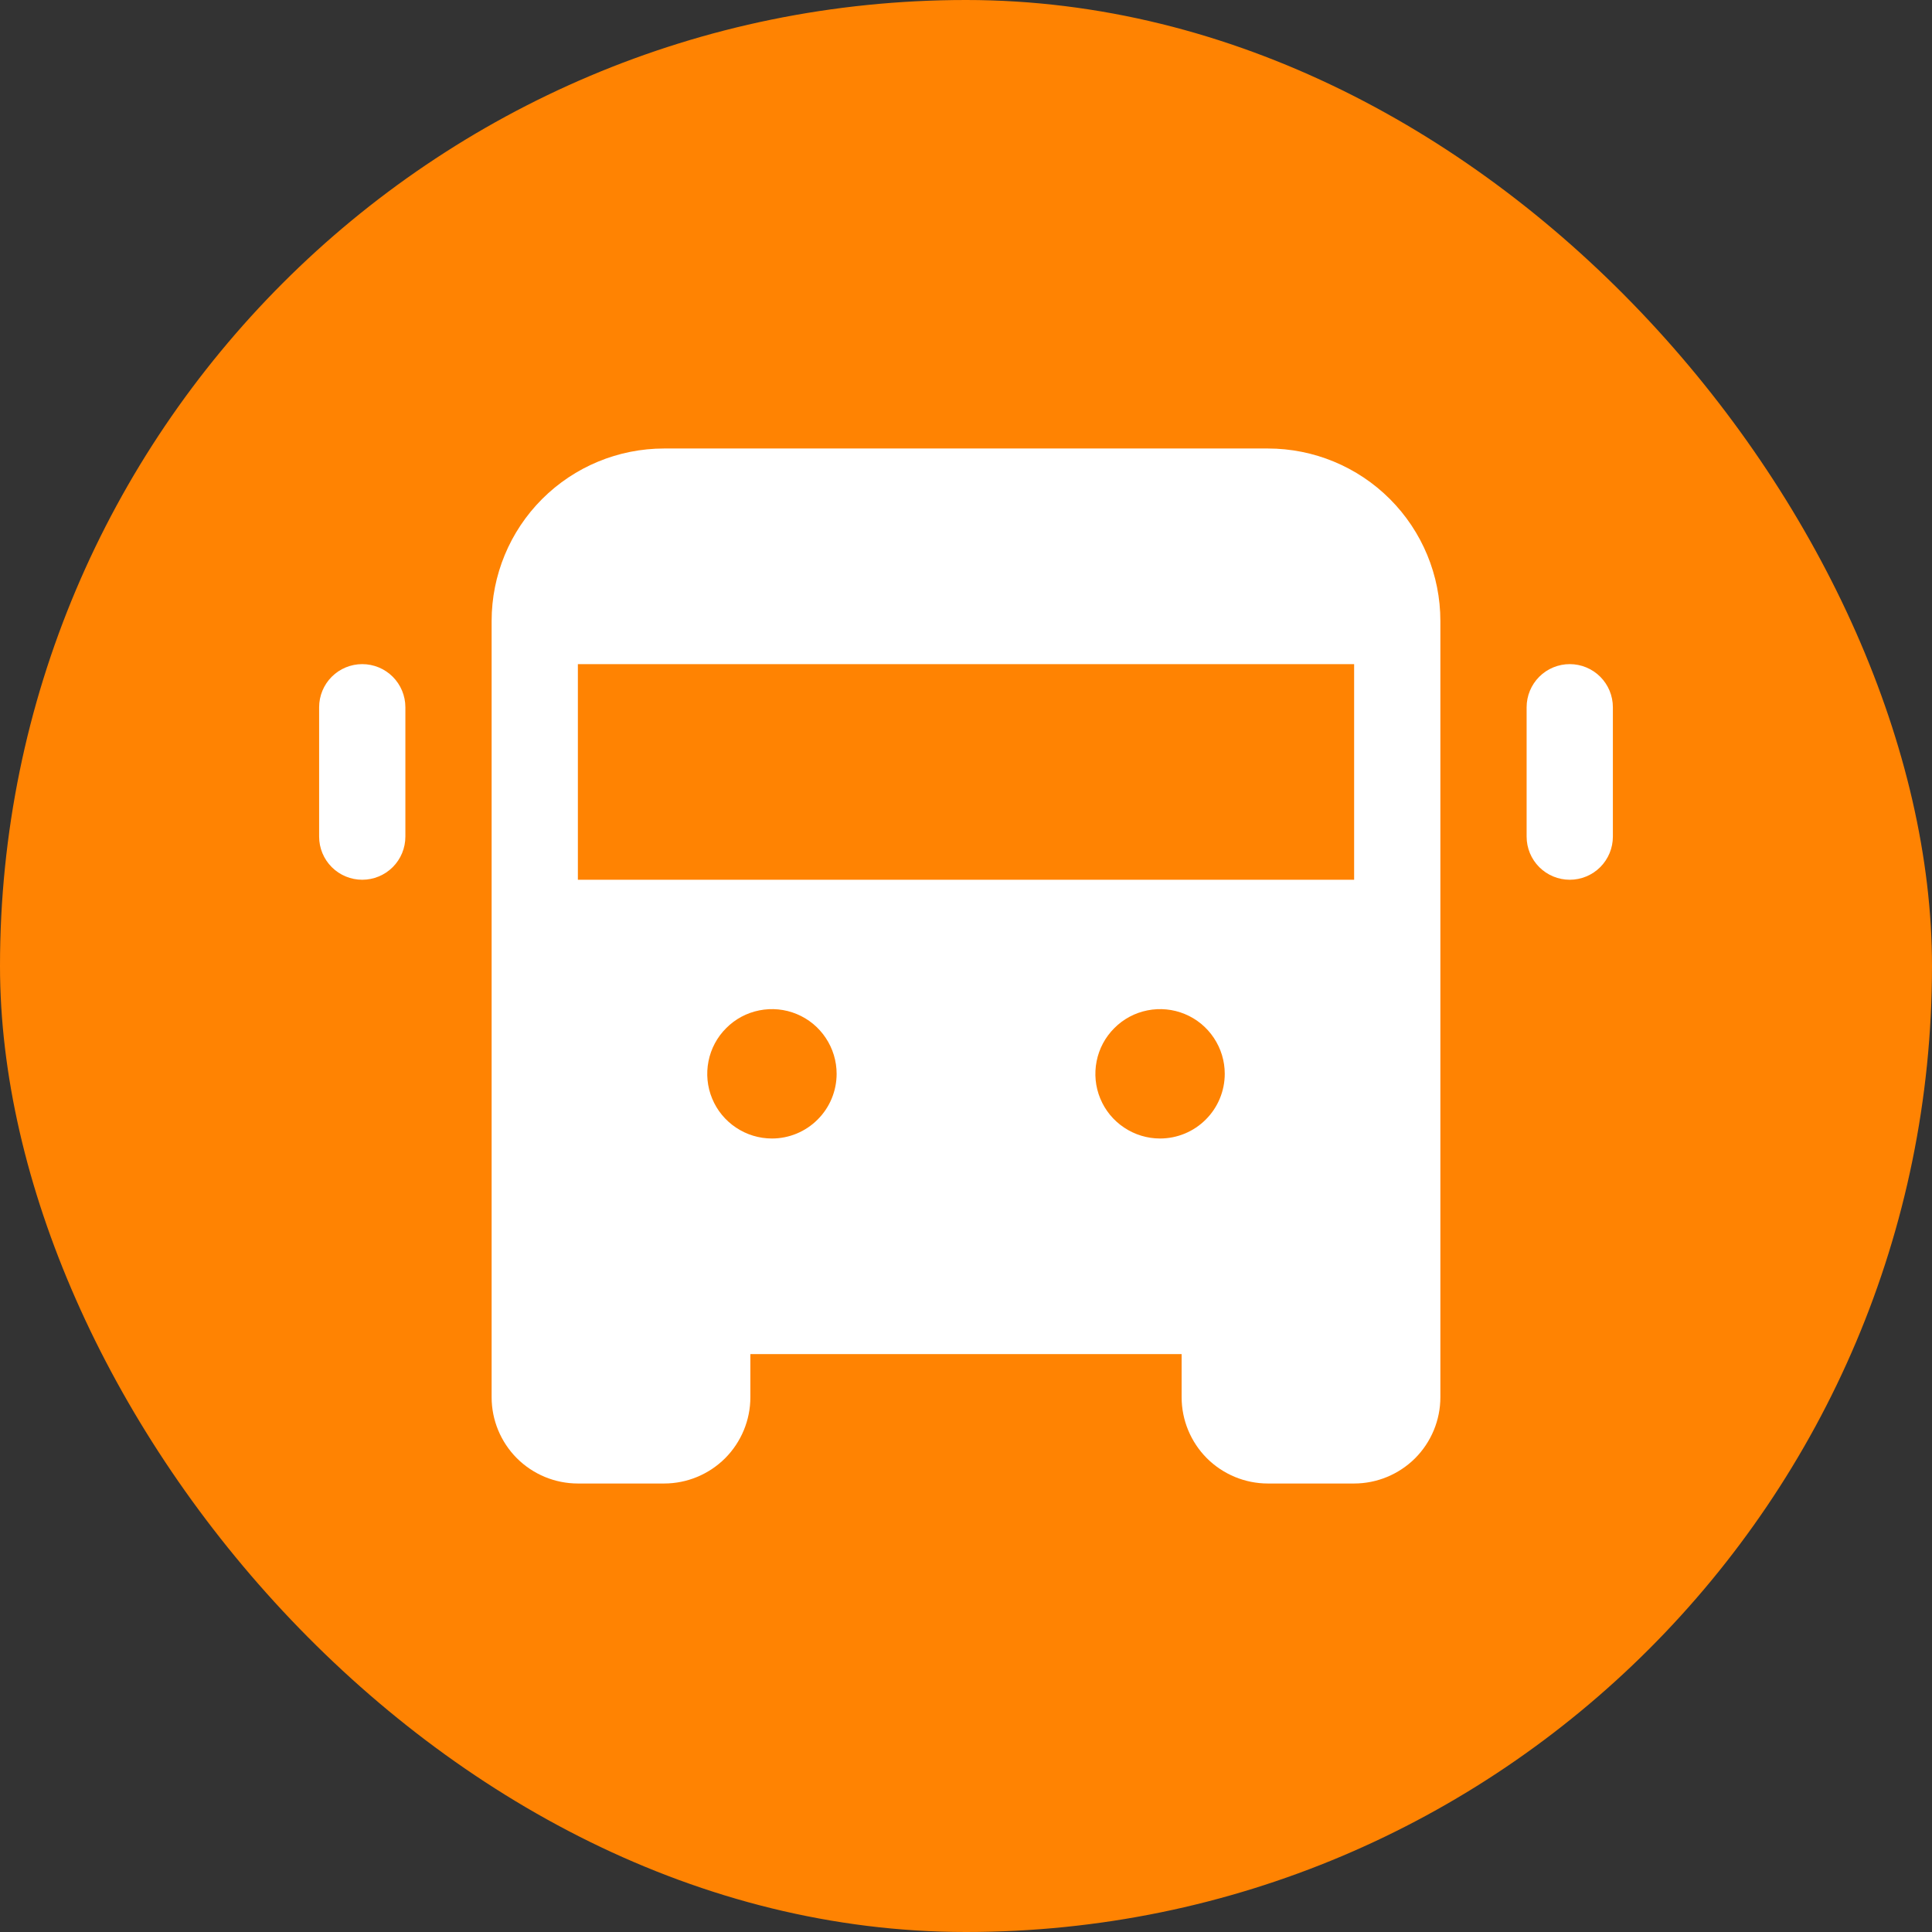
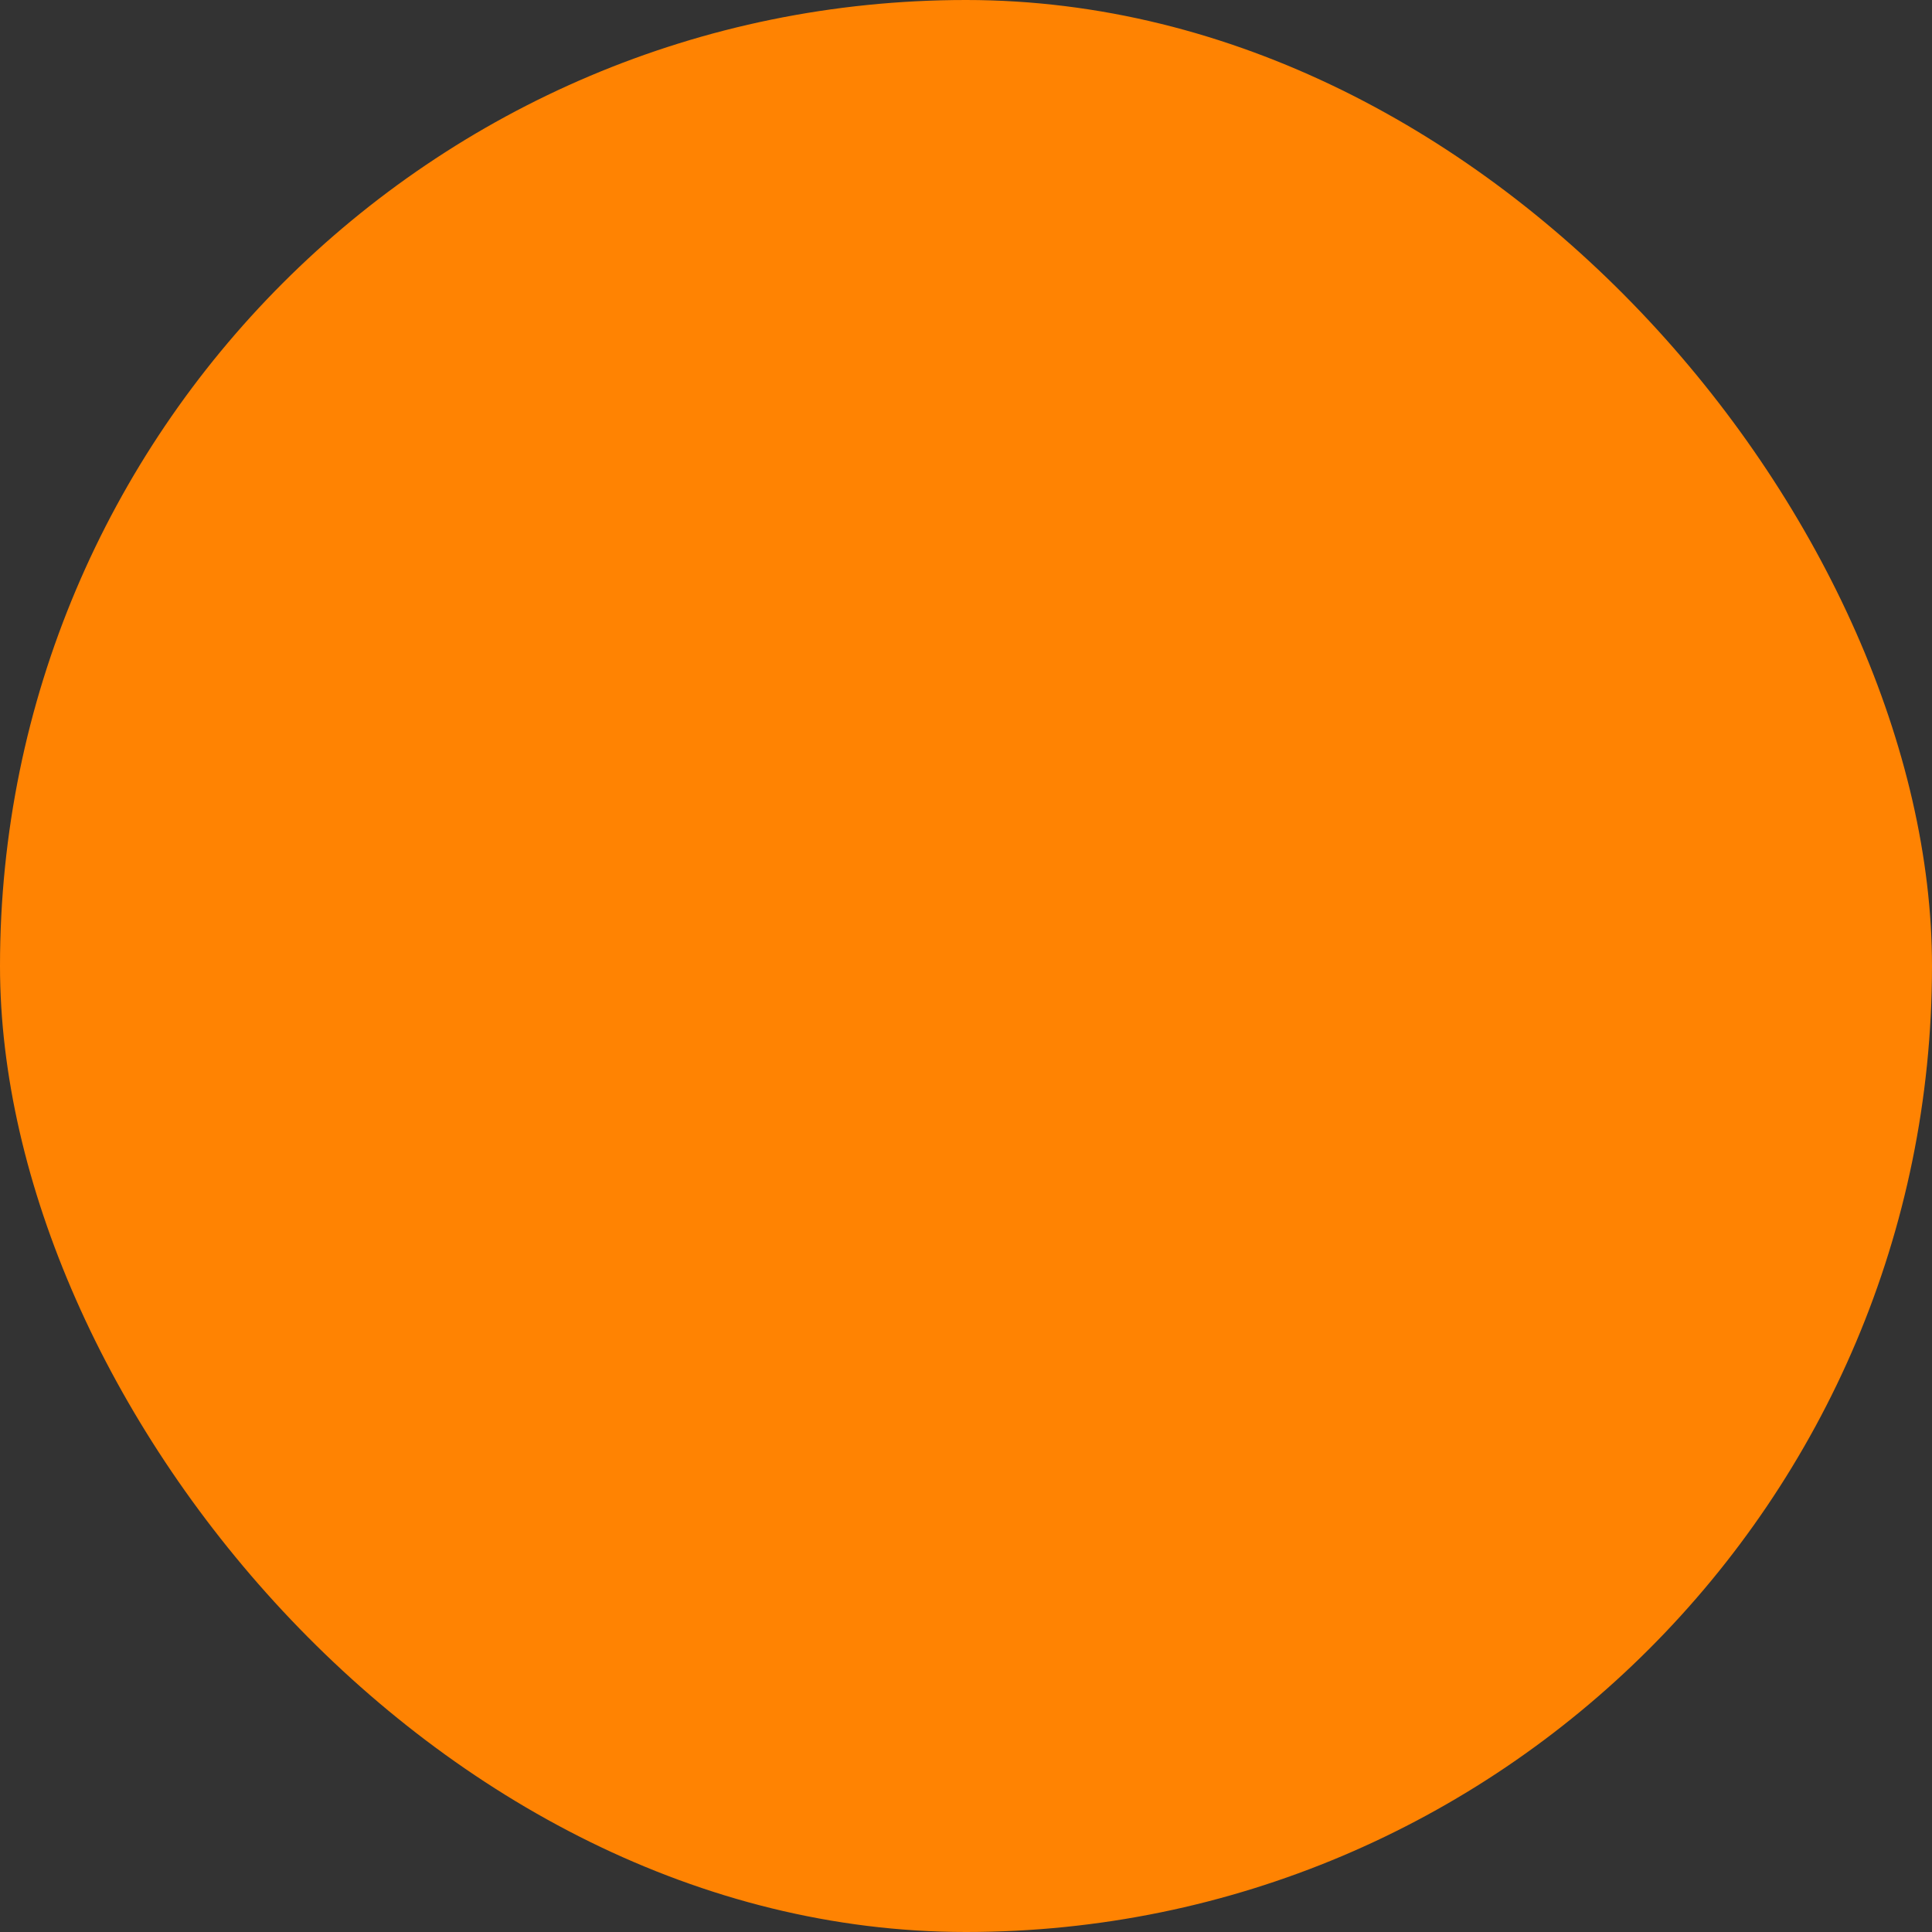
<svg xmlns="http://www.w3.org/2000/svg" width="28" height="28" viewBox="0 0 28 28" fill="none">
  <rect x="0" y="0" width="28" height="28" fill="#333333" stroke="none" />
  <rect width="28" height="28" rx="14" fill="#FF8302" />
-   <path d="M23.375 10.25V12.125C23.375 12.291 23.309 12.45 23.192 12.567C23.075 12.684 22.916 12.75 22.75 12.75C22.584 12.75 22.425 12.684 22.308 12.567C22.191 12.45 22.125 12.291 22.125 12.125V10.25C22.125 10.084 22.191 9.925 22.308 9.808C22.425 9.691 22.584 9.625 22.75 9.625C22.916 9.625 23.075 9.691 23.192 9.808C23.309 9.925 23.375 10.084 23.375 10.25ZM5.25 9.625C5.084 9.625 4.925 9.691 4.808 9.808C4.691 9.925 4.625 10.084 4.625 10.25V12.125C4.625 12.291 4.691 12.45 4.808 12.567C4.925 12.684 5.084 12.75 5.25 12.75C5.416 12.75 5.575 12.684 5.692 12.567C5.809 12.45 5.875 12.291 5.875 12.125V10.25C5.875 10.084 5.809 9.925 5.692 9.808C5.575 9.691 5.416 9.625 5.25 9.625ZM20.875 9V20.25C20.875 20.581 20.743 20.899 20.509 21.134C20.274 21.368 19.956 21.5 19.625 21.5H18.375C18.044 21.5 17.726 21.368 17.491 21.134C17.257 20.899 17.125 20.581 17.125 20.25V19.625H10.875V20.25C10.875 20.581 10.743 20.899 10.509 21.134C10.274 21.368 9.957 21.5 9.625 21.5H8.375C8.043 21.5 7.726 21.368 7.491 21.134C7.257 20.899 7.125 20.581 7.125 20.25V9C7.125 8.337 7.388 7.701 7.857 7.232C8.326 6.763 8.962 6.5 9.625 6.5H18.375C19.038 6.5 19.674 6.763 20.143 7.232C20.612 7.701 20.875 8.337 20.875 9ZM12.125 15.562C12.125 15.377 12.07 15.196 11.967 15.042C11.864 14.887 11.718 14.767 11.546 14.696C11.375 14.625 11.187 14.607 11.005 14.643C10.823 14.679 10.656 14.768 10.525 14.9C10.393 15.031 10.304 15.198 10.268 15.38C10.232 15.562 10.25 15.75 10.321 15.921C10.392 16.093 10.512 16.239 10.667 16.342C10.821 16.445 11.002 16.5 11.188 16.5C11.436 16.5 11.675 16.401 11.85 16.225C12.026 16.05 12.125 15.811 12.125 15.562ZM17.75 15.562C17.75 15.377 17.695 15.196 17.592 15.042C17.489 14.887 17.343 14.767 17.171 14.696C17 14.625 16.811 14.607 16.63 14.643C16.448 14.679 16.281 14.768 16.15 14.9C16.018 15.031 15.929 15.198 15.893 15.38C15.857 15.562 15.875 15.75 15.946 15.921C16.017 16.093 16.137 16.239 16.292 16.342C16.446 16.445 16.627 16.5 16.812 16.5C17.061 16.5 17.3 16.401 17.475 16.225C17.651 16.05 17.75 15.811 17.75 15.562ZM19.625 9.625H8.375V12.75H19.625V9.625Z" fill="white" />
</svg>